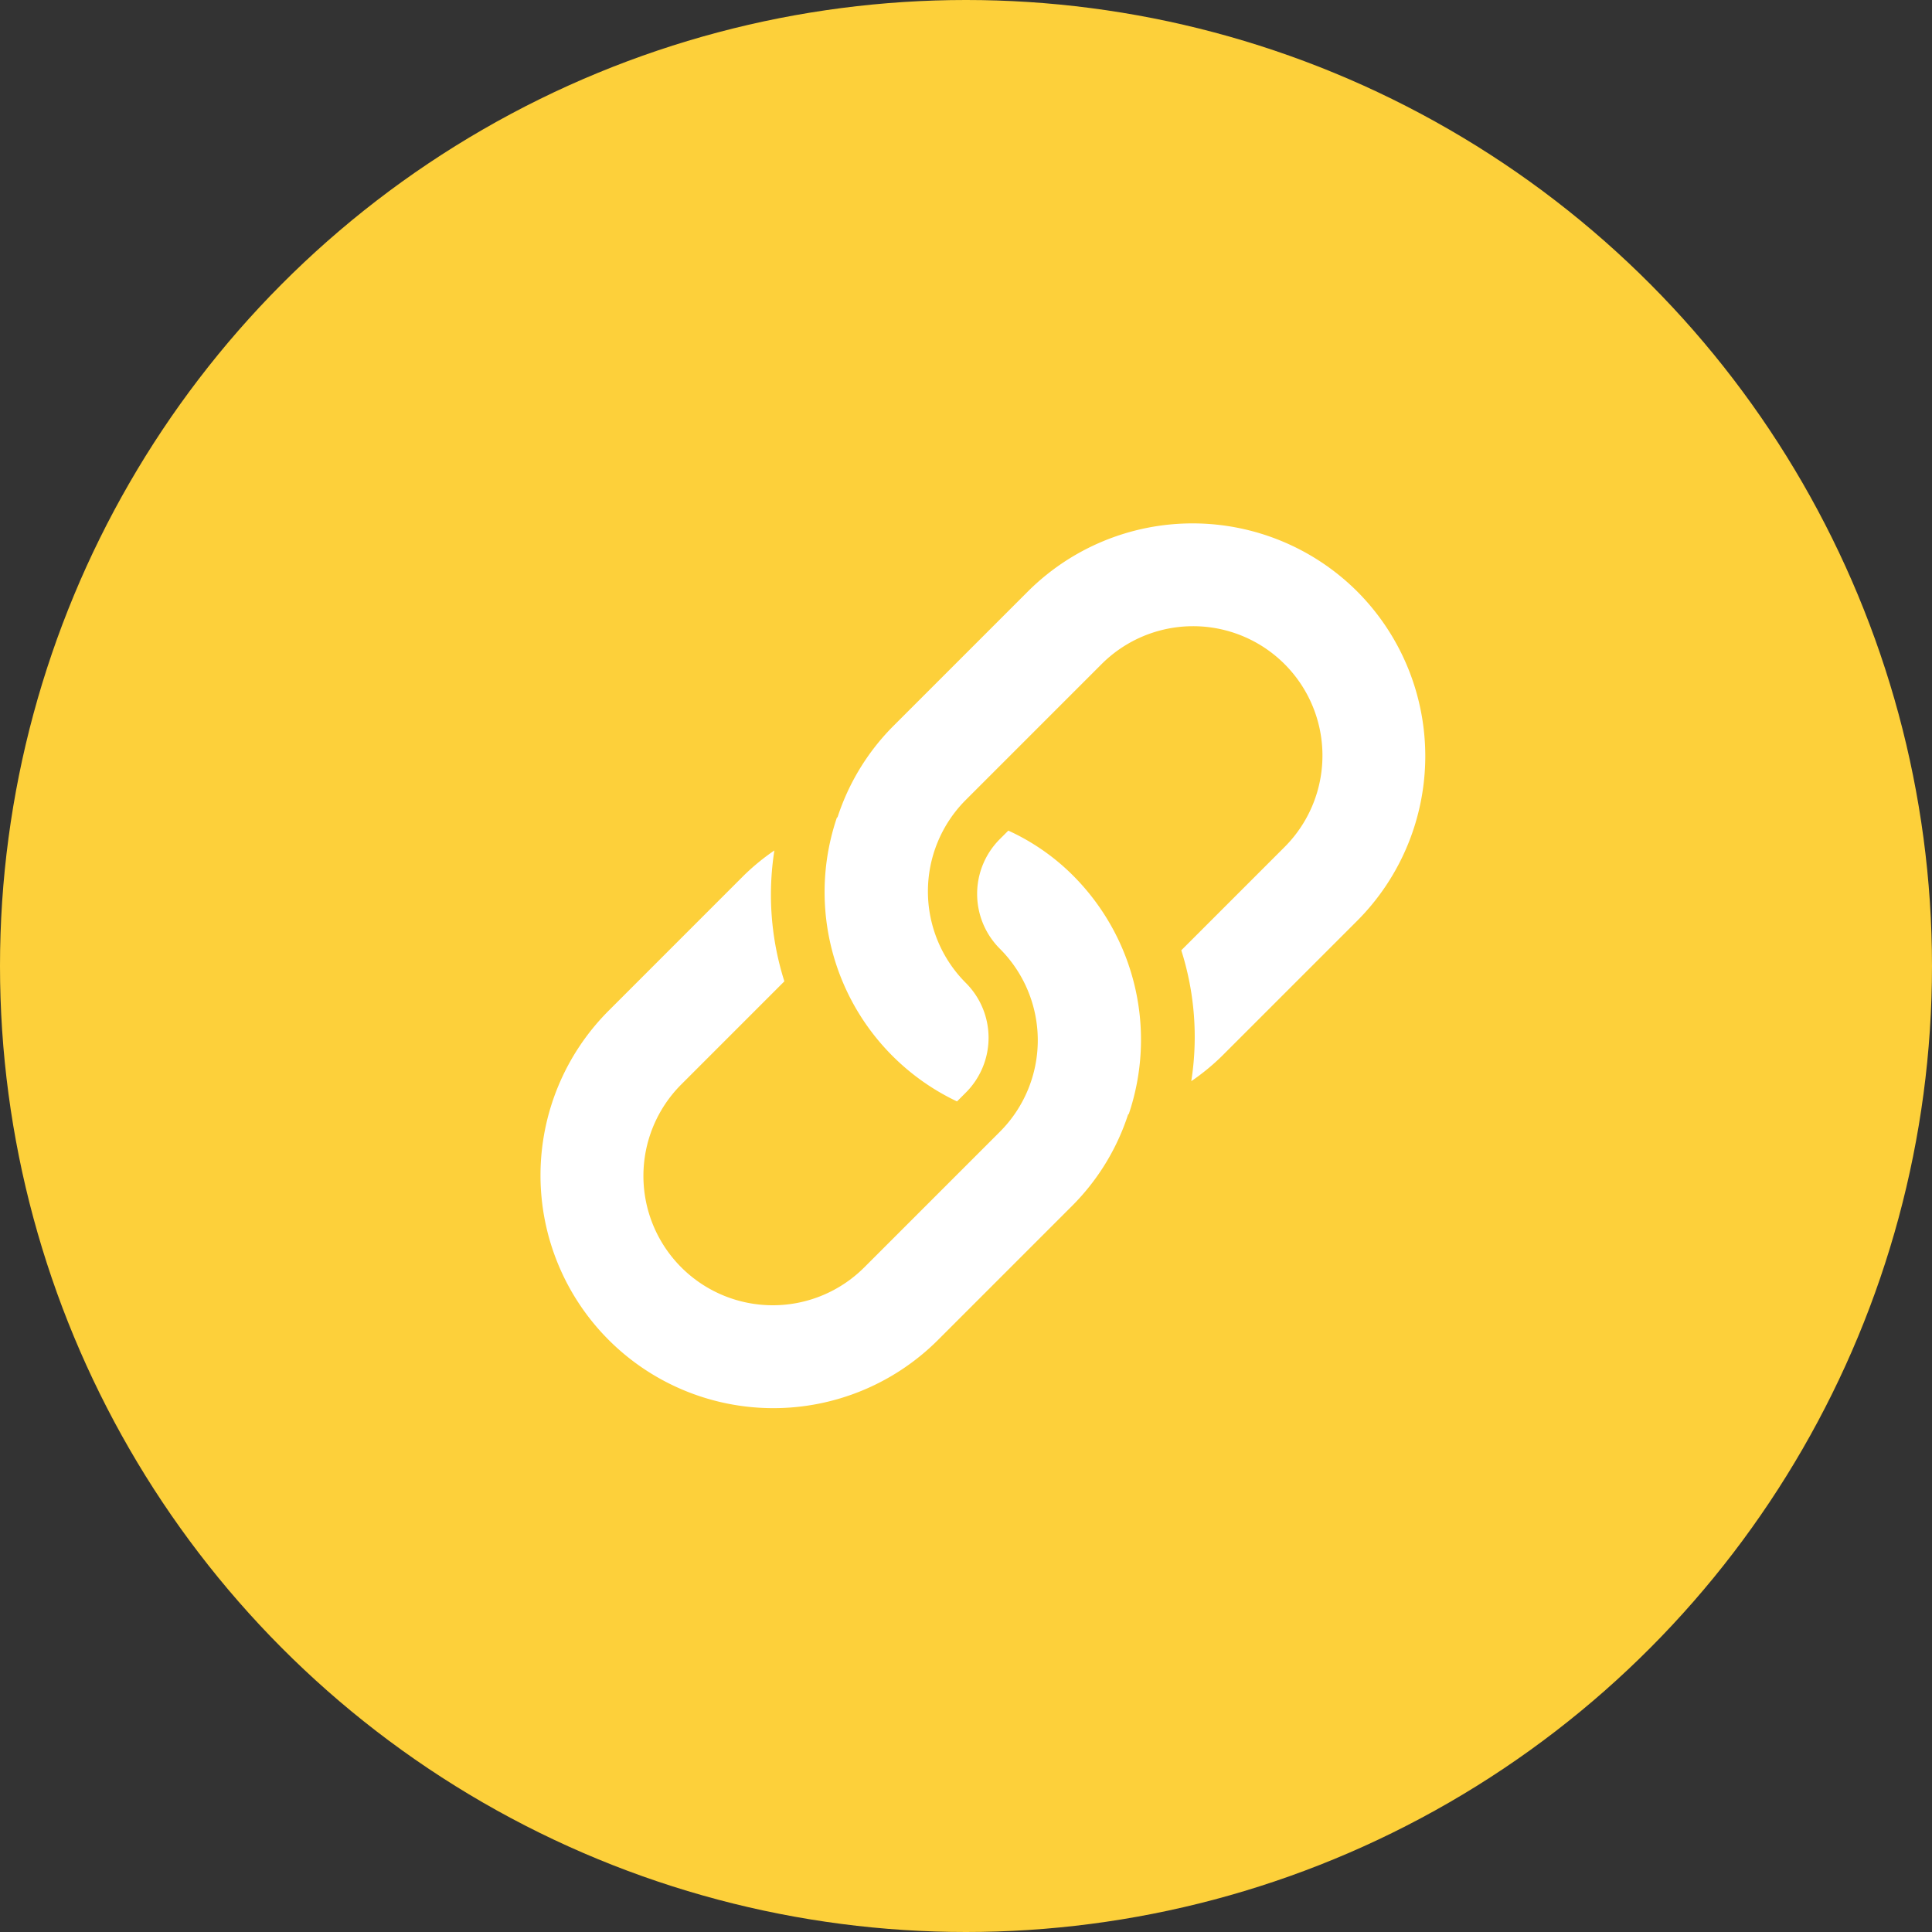
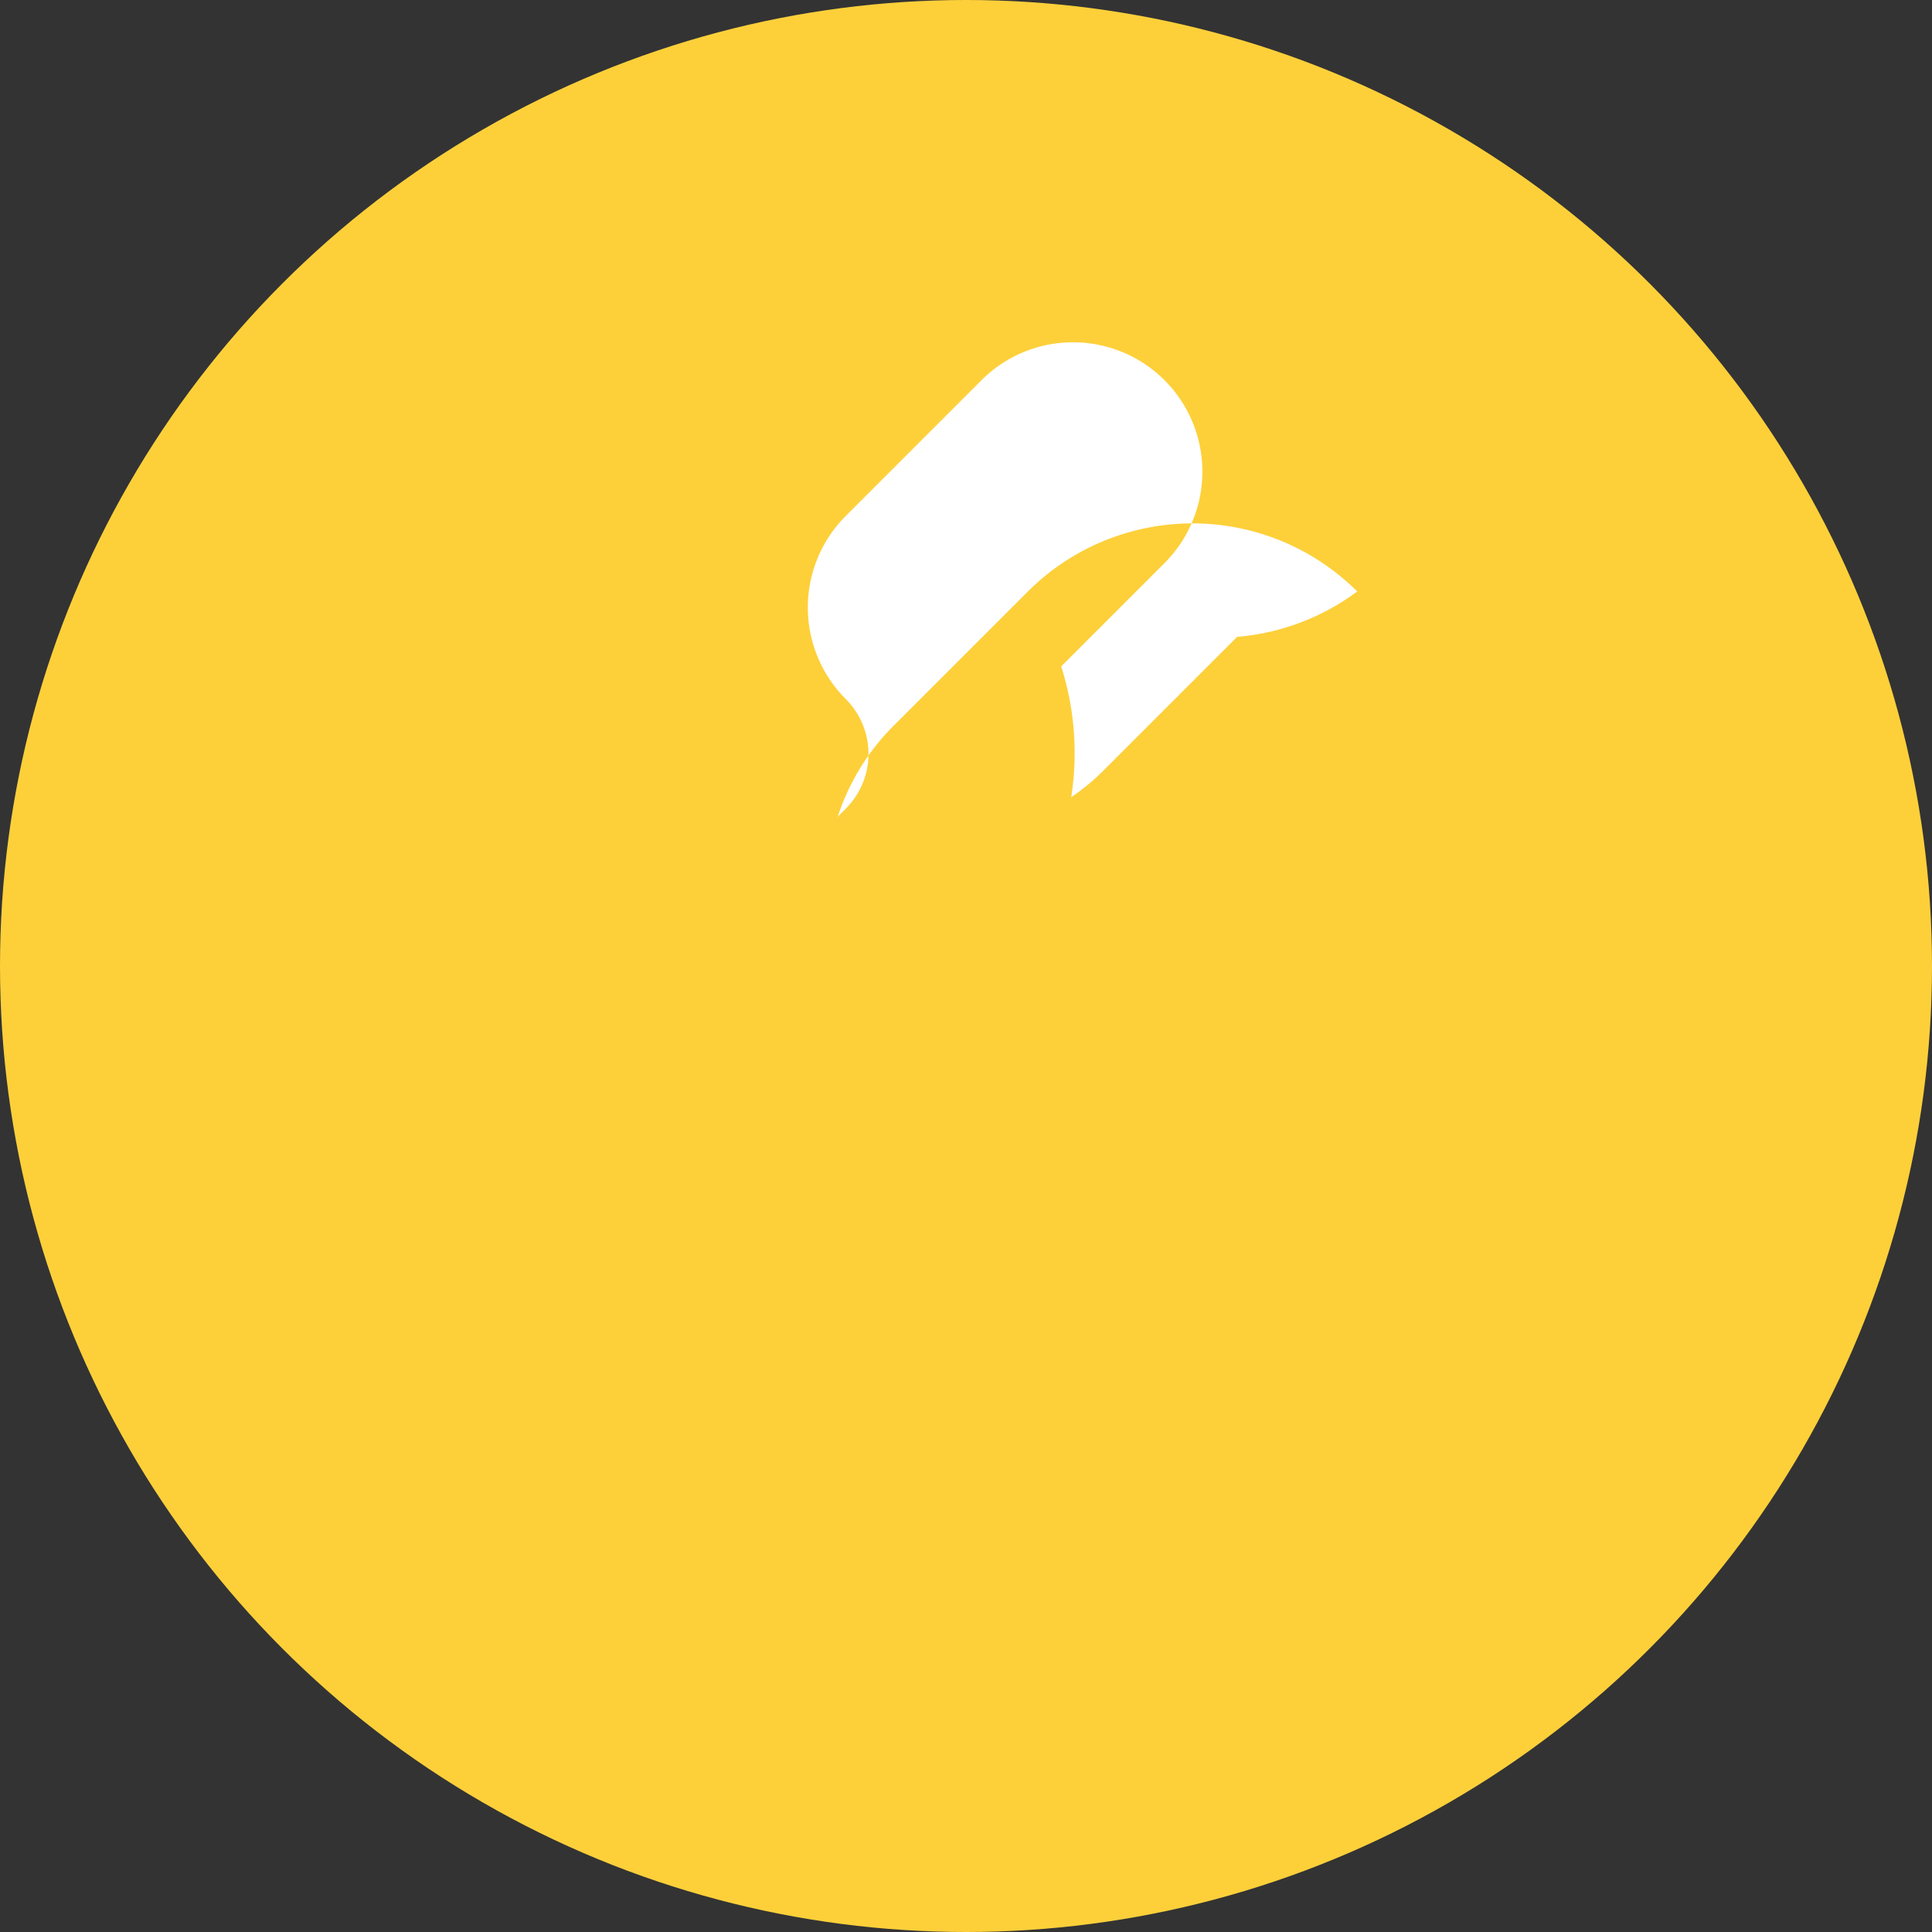
<svg xmlns="http://www.w3.org/2000/svg" width="116" height="116" viewBox="0 0 116 116">
  <rect x="0" y="0" width="116" height="116" fill="#333333" stroke="none" />
  <g id="Group_33036" data-name="Group 33036" transform="translate(-609.5 -11567)">
    <circle id="Ellipse_2829" data-name="Ellipse 2829" cx="58" cy="58" r="58" transform="translate(609.5 11567)" fill="#fdd03a" />
    <g id="_017-link" data-name="017-link" transform="translate(641.922 11598.424)">
      <g id="Group_10389" data-name="Group 10389" transform="translate(17.098 0)">
        <g id="Group_10388" data-name="Group 10388" transform="translate(0 0)">
-           <path id="Path_6763" data-name="Path 6763" d="M195.668,4.088a14,14,0,0,0-19.772,0l-8.123,8.123a13.8,13.8,0,0,0-3.306,5.434l-.037.015a13.913,13.913,0,0,0,7.21,17.047l.527-.527a4.654,4.654,0,0,0,0-6.591,7.77,7.77,0,0,1,0-10.984l8.123-8.123a7.767,7.767,0,1,1,10.984,10.984l-6.168,6.168a17.154,17.154,0,0,1,.6,7.857,13.46,13.46,0,0,0,1.84-1.508l8.123-8.123A14,14,0,0,0,195.668,4.088Z" transform="translate(-163.7 0)" fill="#fff" />
+           <path id="Path_6763" data-name="Path 6763" d="M195.668,4.088a14,14,0,0,0-19.772,0l-8.123,8.123a13.8,13.8,0,0,0-3.306,5.434l-.037.015l.527-.527a4.654,4.654,0,0,0,0-6.591,7.77,7.77,0,0,1,0-10.984l8.123-8.123a7.767,7.767,0,1,1,10.984,10.984l-6.168,6.168a17.154,17.154,0,0,1,.6,7.857,13.46,13.46,0,0,0,1.84-1.508l8.123-8.123A14,14,0,0,0,195.668,4.088Z" transform="translate(-163.7 0)" fill="#fff" />
        </g>
      </g>
      <g id="Group_10391" data-name="Group 10391" transform="translate(0.003 18.445)">
        <g id="Group_10390" data-name="Group 10390" transform="translate(0)">
-           <path id="Path_6764" data-name="Path 6764" d="M32.007,179.446a13.292,13.292,0,0,0-3.888-2.7l-.505.505a4.654,4.654,0,0,0,0,6.591,7.77,7.77,0,0,1,0,10.984l-8.144,8.144A7.767,7.767,0,0,1,8.485,191.984l6.188-6.189a17.154,17.154,0,0,1-.6-7.857,13.48,13.48,0,0,0-1.84,1.508L4.091,187.59a13.981,13.981,0,0,0,19.772,19.772l8.144-8.144a13.8,13.8,0,0,0,3.306-5.434l.037-.015A13.947,13.947,0,0,0,32.007,179.446Z" transform="translate(-0.003 -176.744)" fill="#fff" />
-         </g>
+           </g>
      </g>
    </g>
  </g>
</svg>